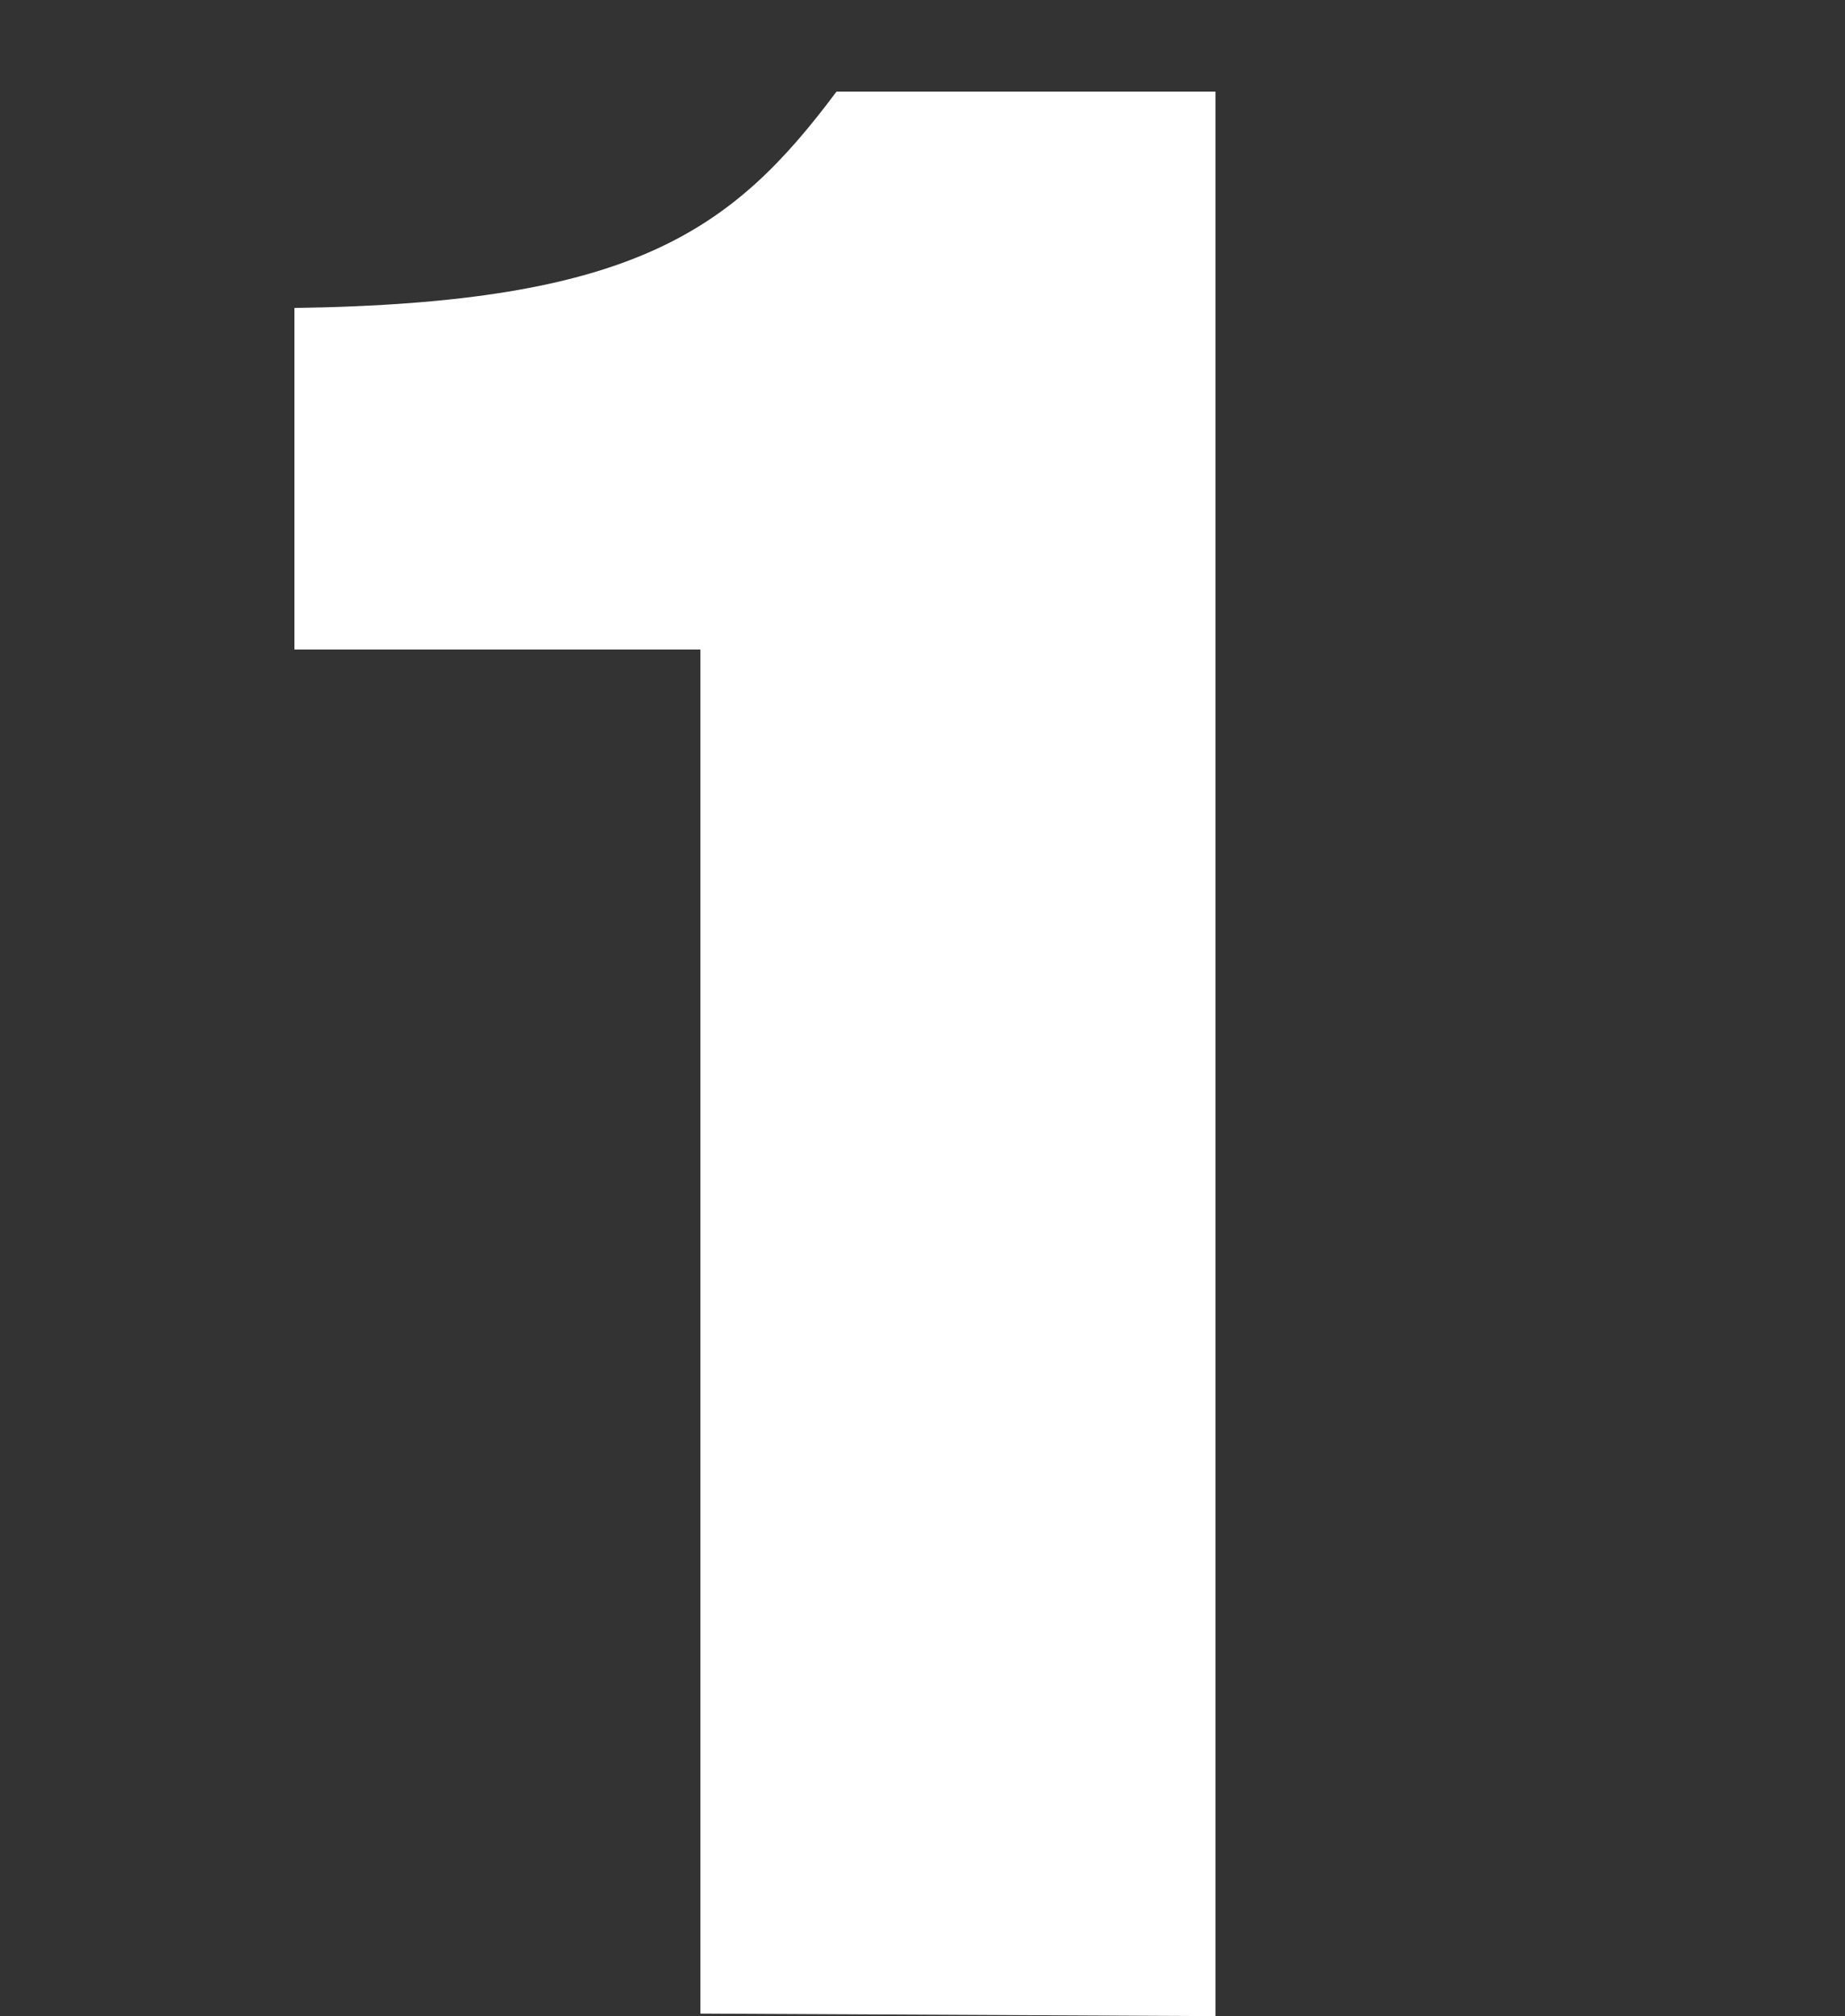
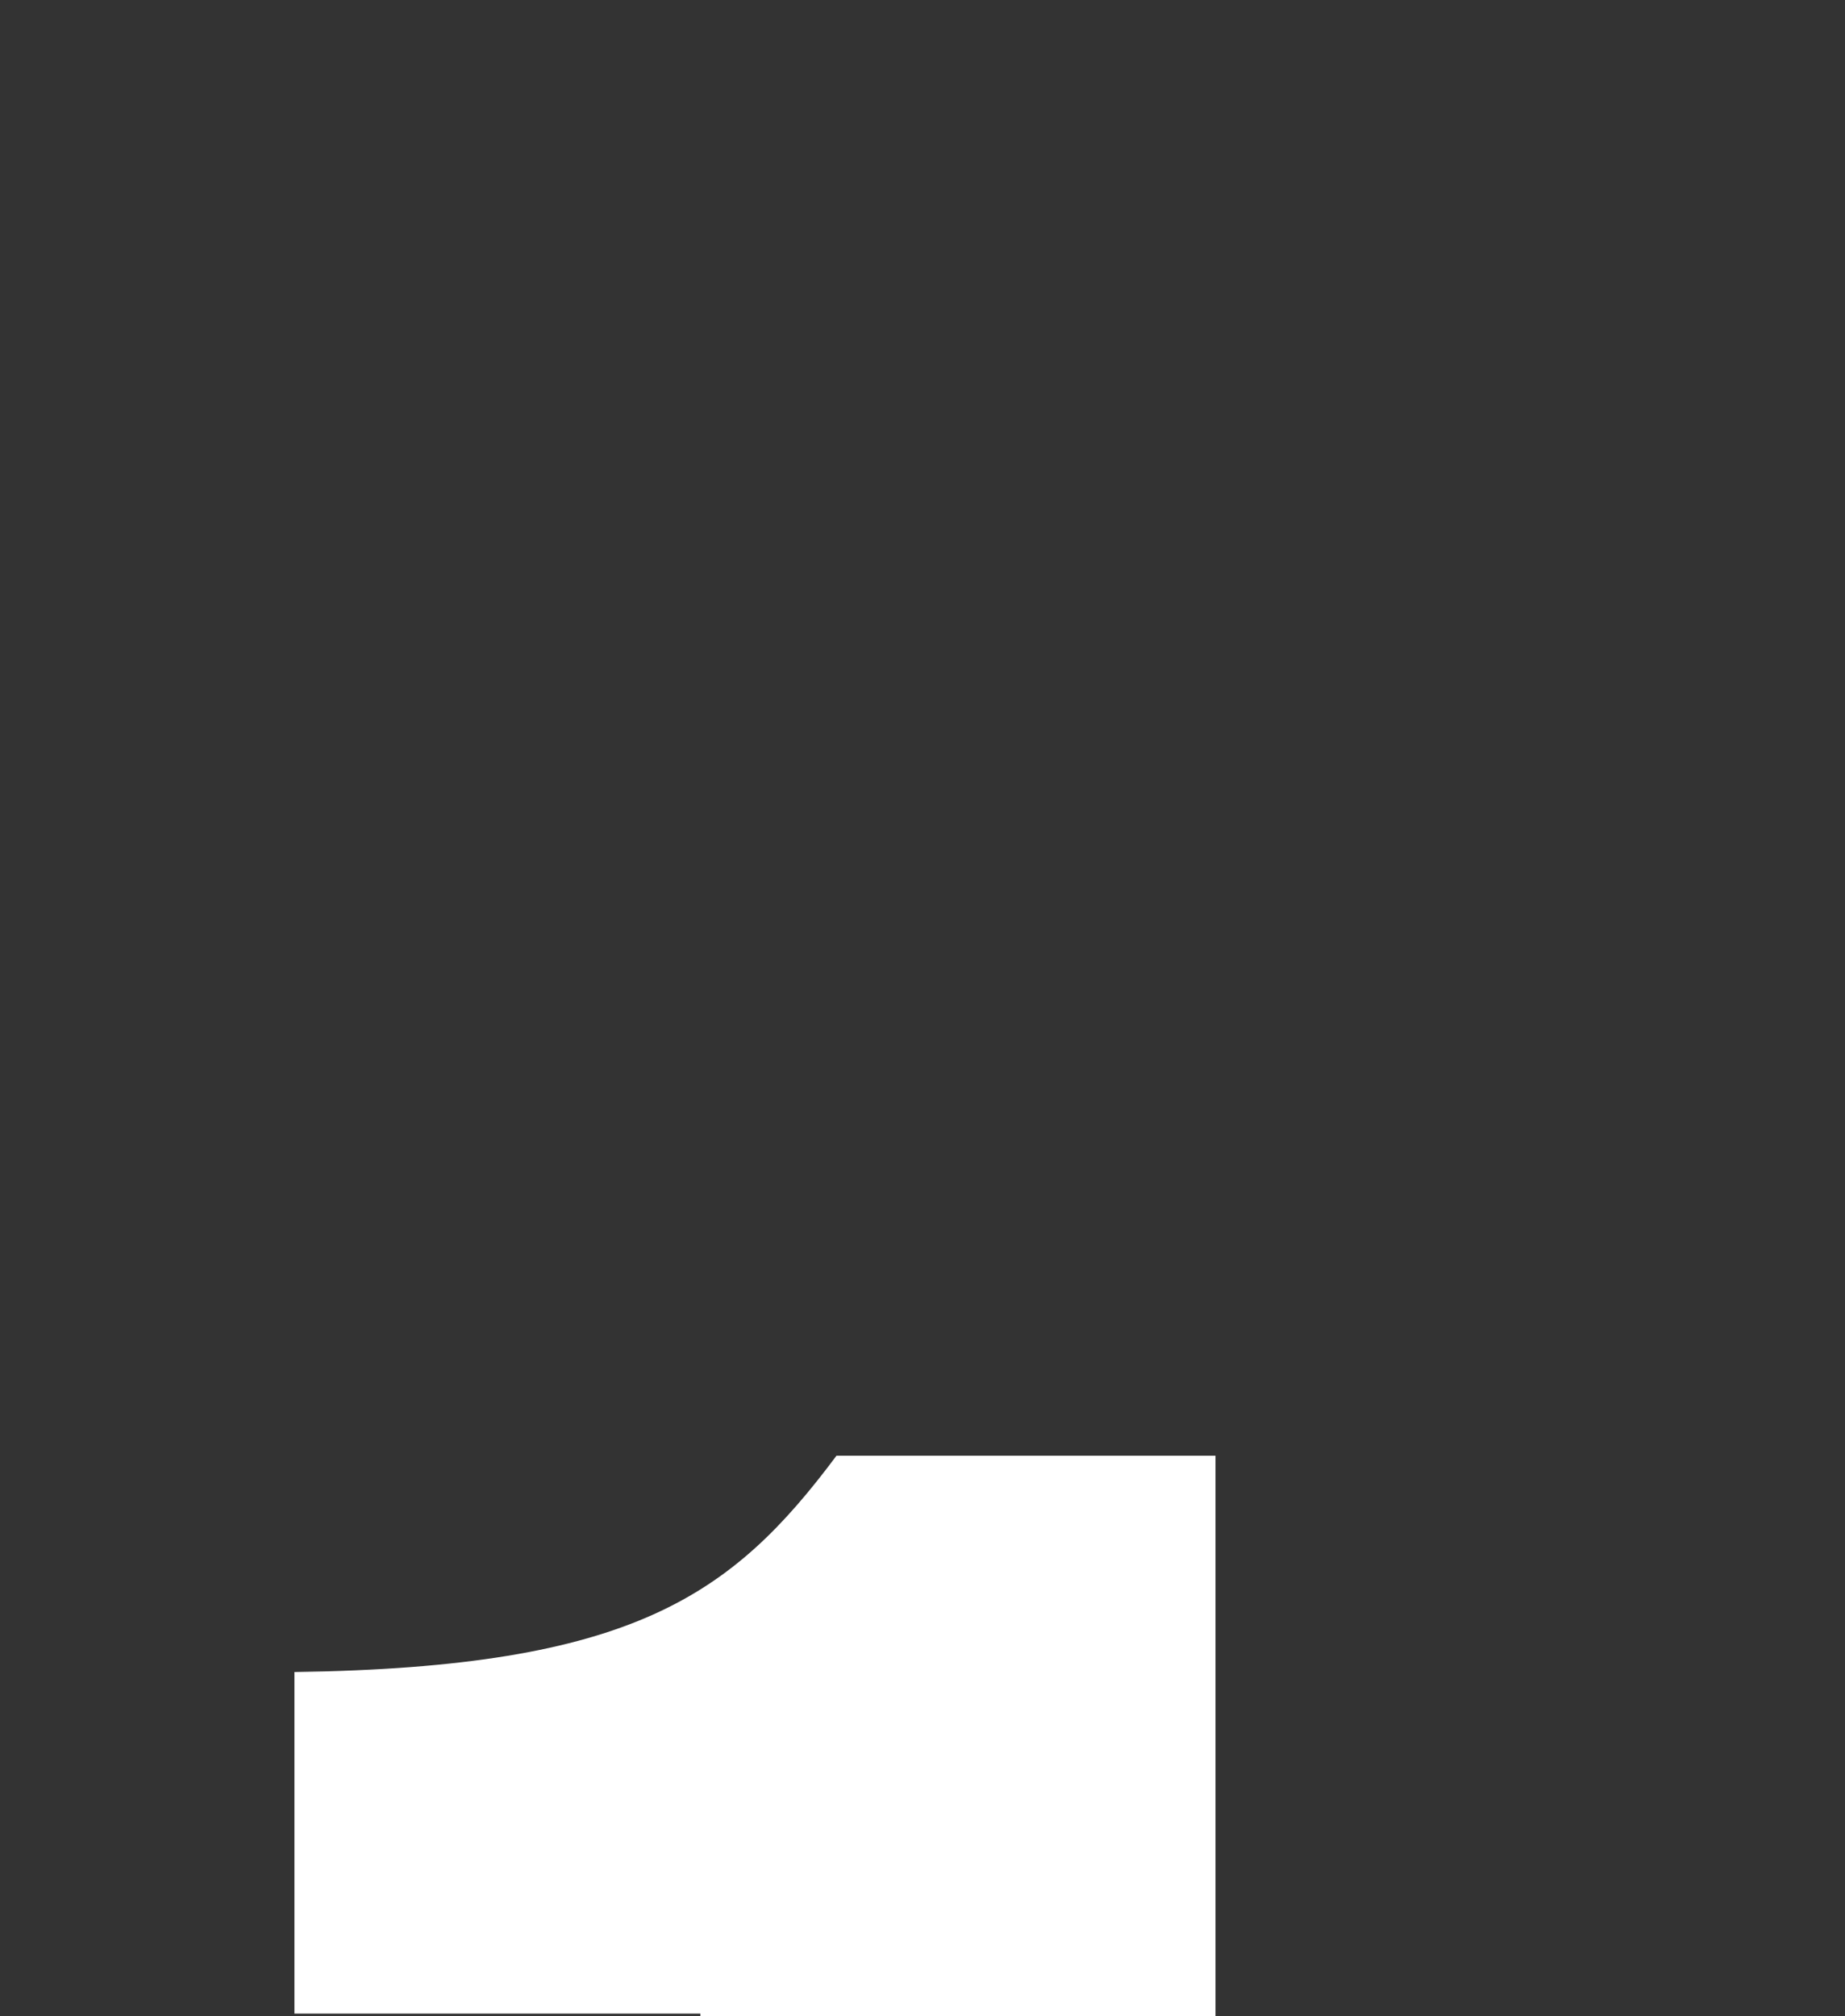
<svg xmlns="http://www.w3.org/2000/svg" id="_レイヤー_1" width="65.86" height="71.95" viewBox="0 0 65.86 71.95">
  <rect x="0" y="0" width="65.86" height="71.95" fill="#333333" stroke="none" />
  <defs>
    <style>.cls-1{fill:#fff;stroke-width:0px;}</style>
  </defs>
-   <path class="cls-1" d="M25,71.86V23.18h-14.49v-12.19c12.1-.17,15.63-2.74,19.35-7.72h13.53v68.68l-18.4-.09Z" />
+   <path class="cls-1" d="M25,71.86h-14.49v-12.19c12.1-.17,15.63-2.74,19.35-7.72h13.53v68.68l-18.4-.09Z" />
</svg>